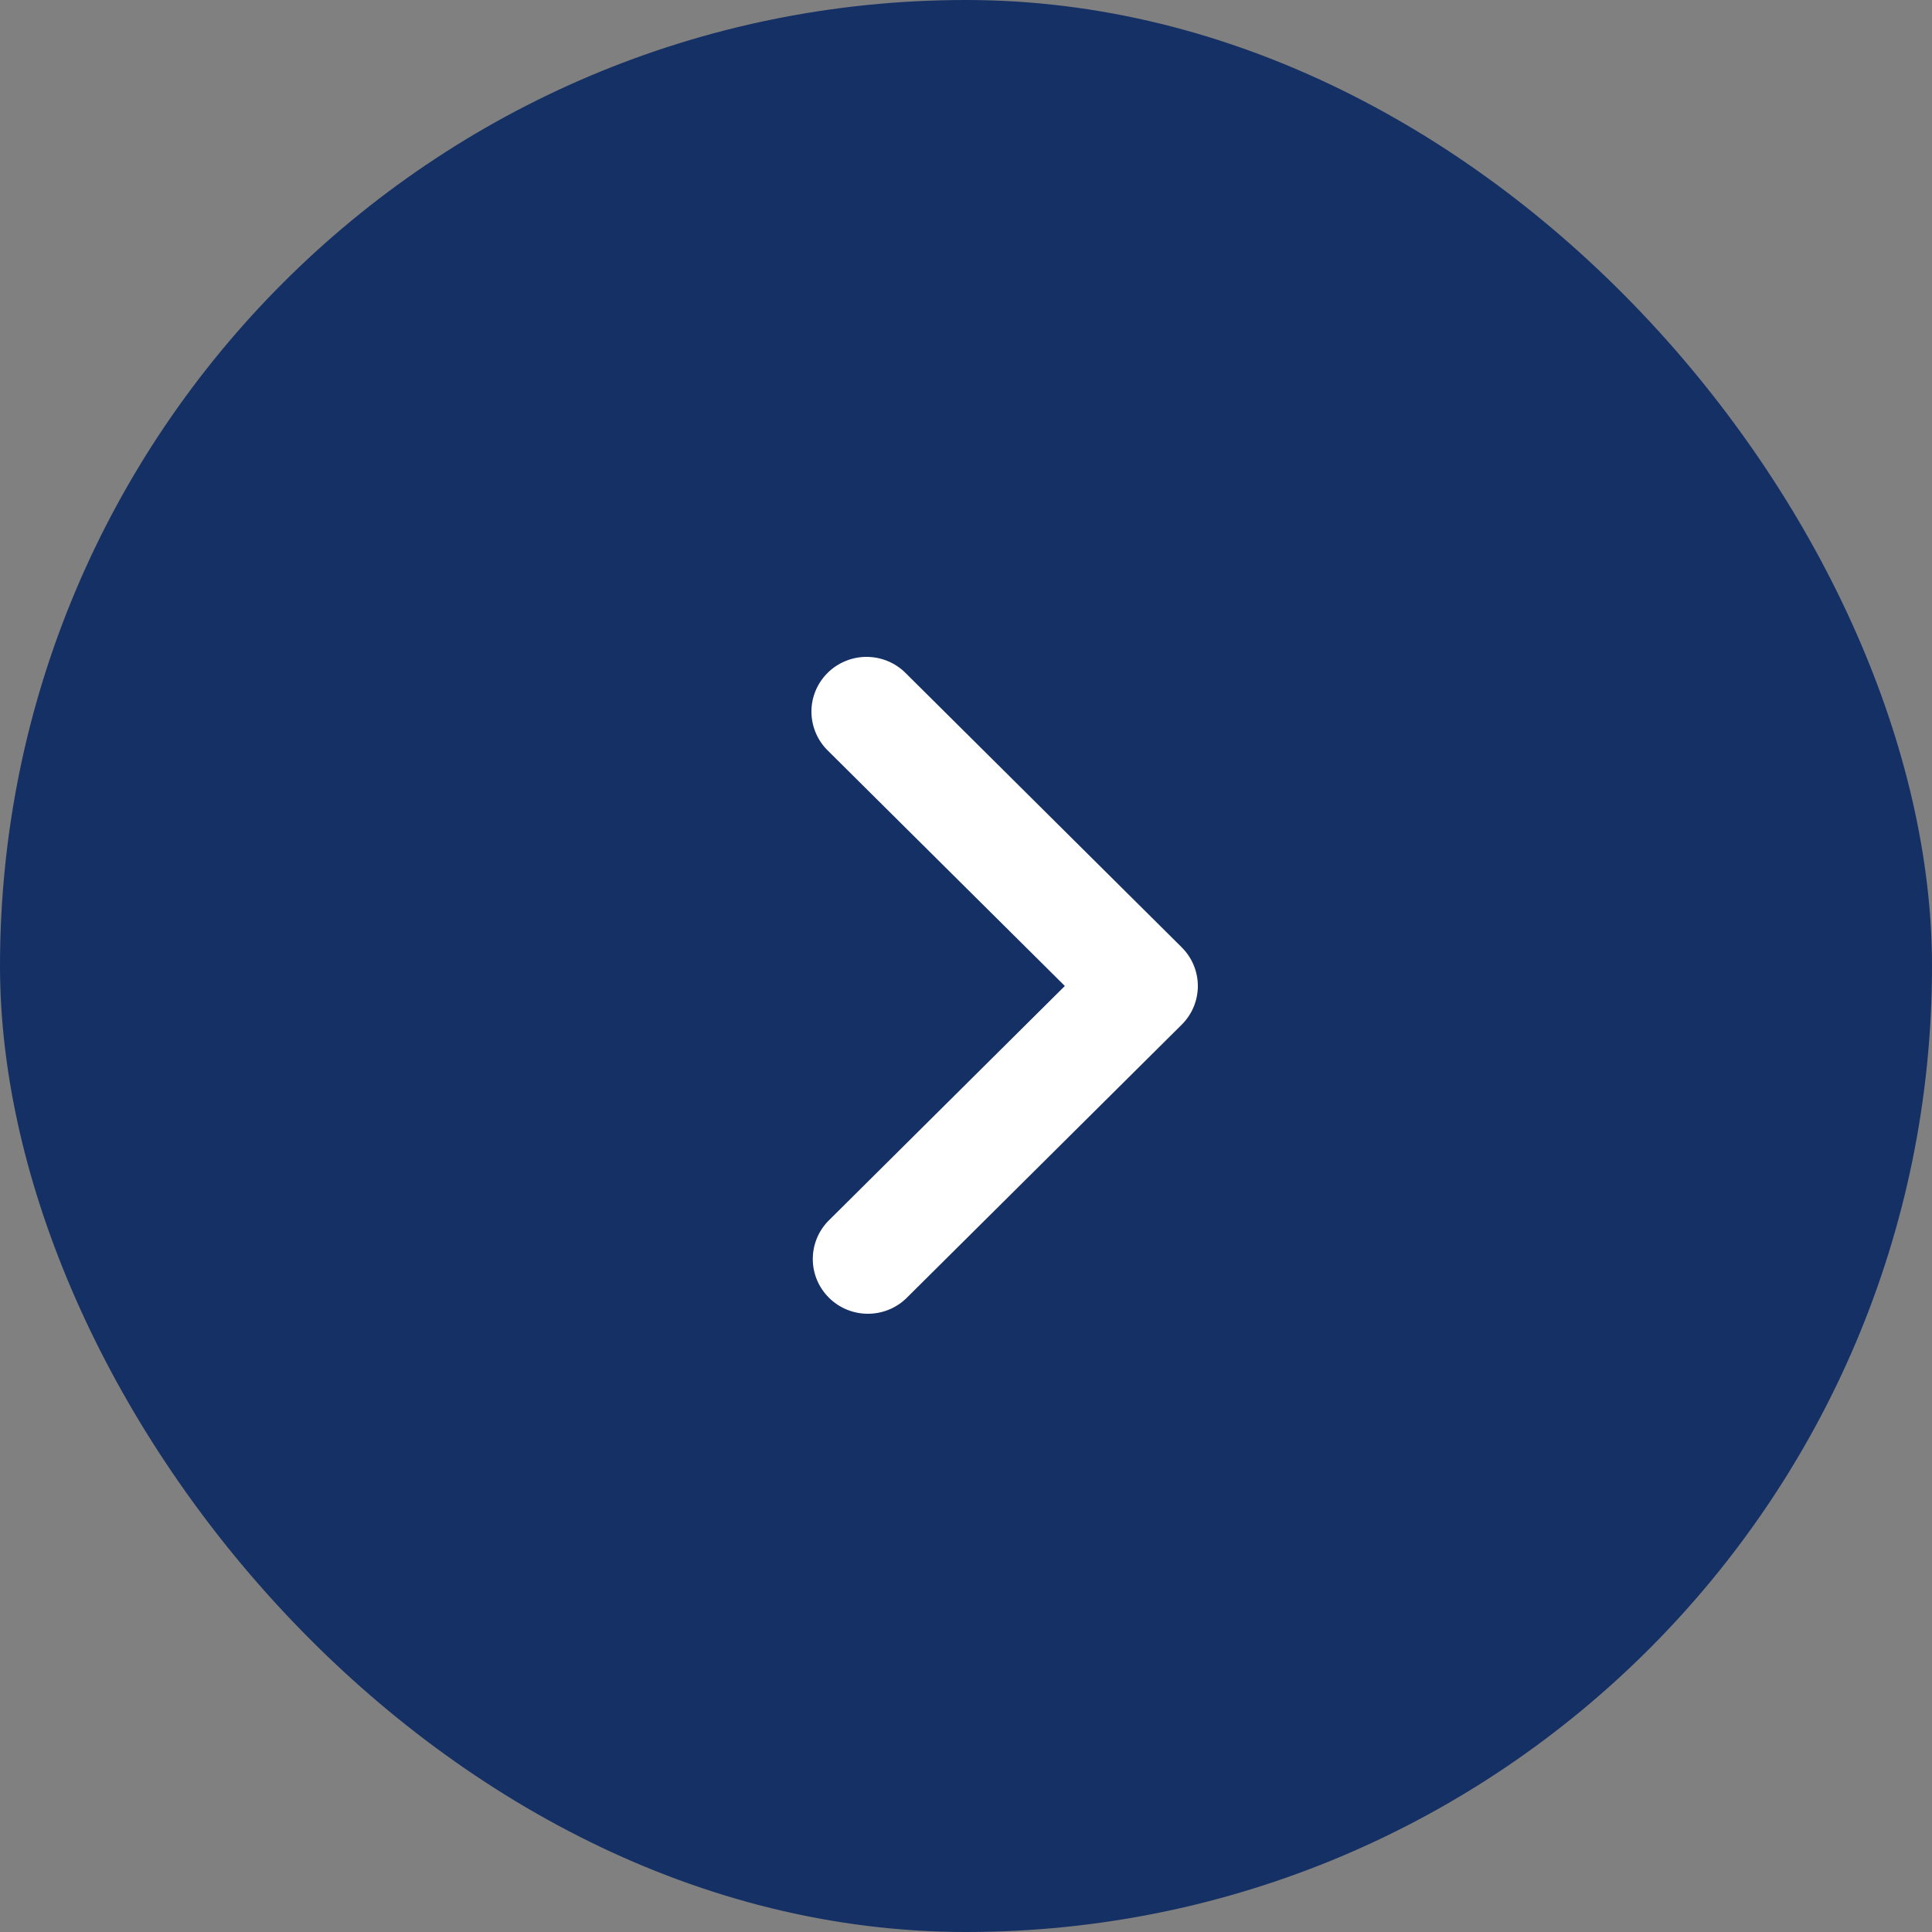
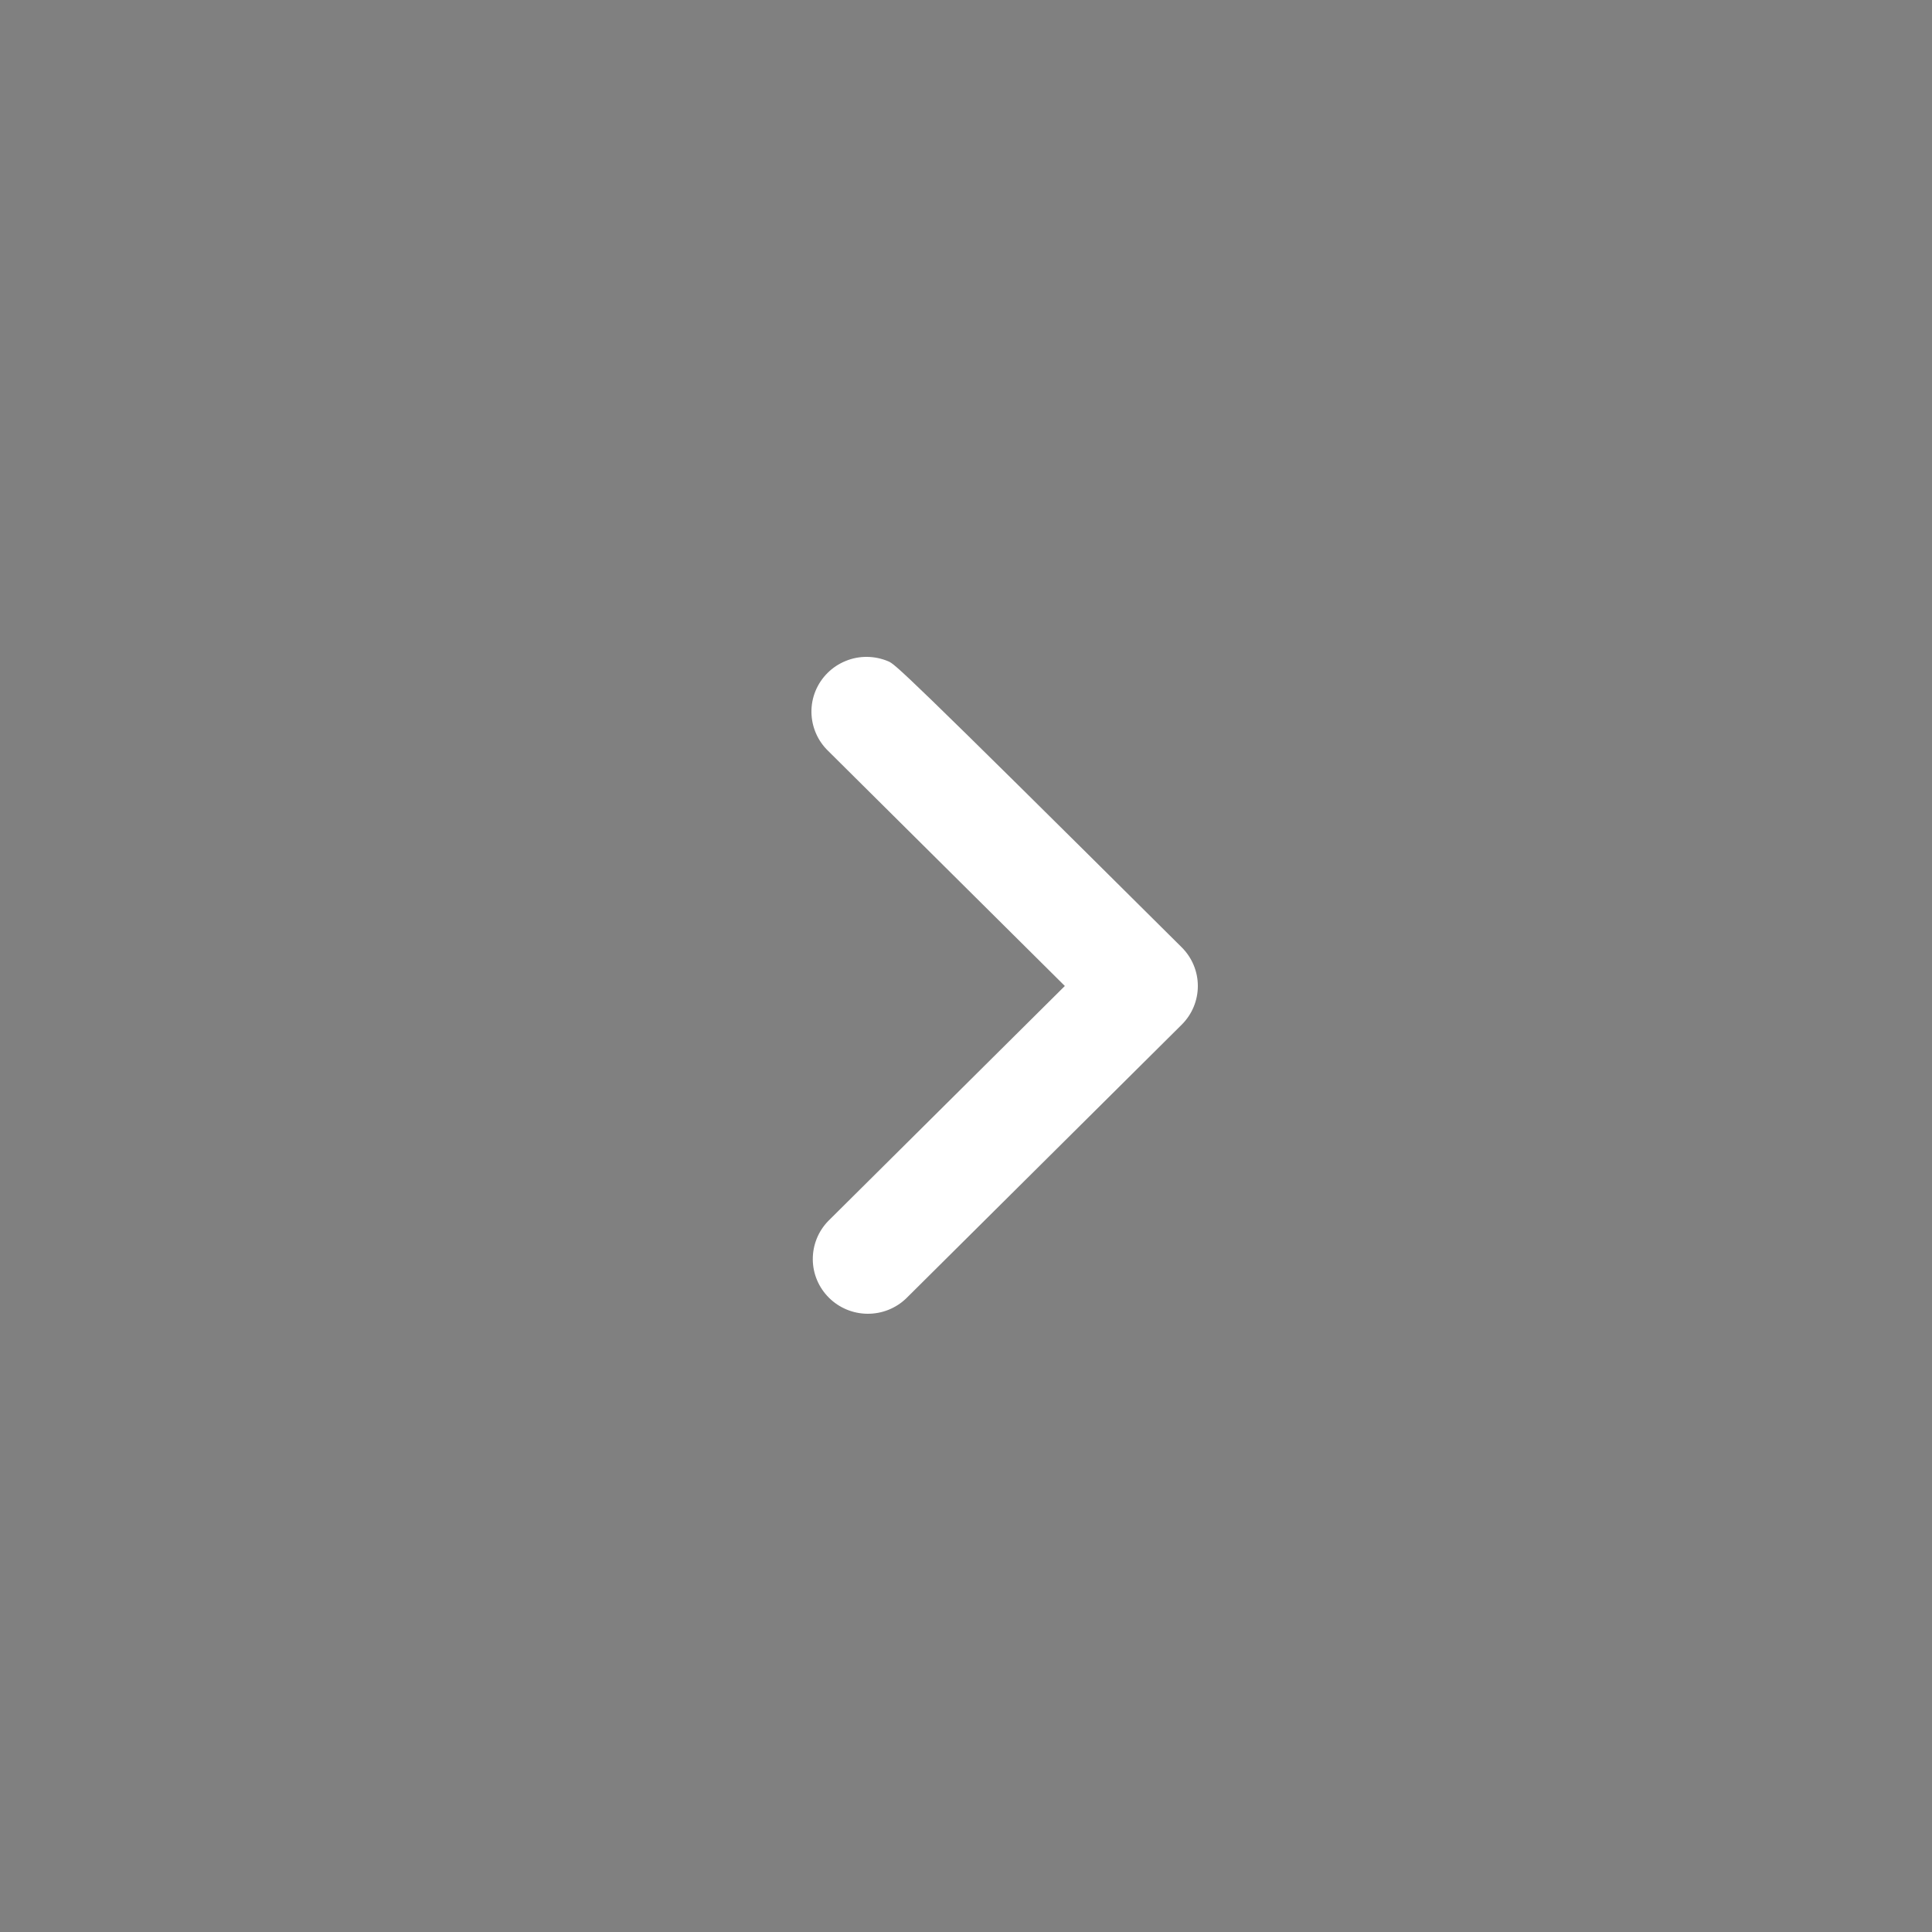
<svg xmlns="http://www.w3.org/2000/svg" width="50" height="50" viewBox="0 0 50 50" fill="none">
  <rect x="0" y="0" width="50" height="50" fill="#808080" stroke="none" />
  <g id="Group 1705">
-     <rect id="Rectangle 368" width="50" height="50" rx="25" fill="#153064" />
    <g id="Group">
-       <path id="Vector" d="M21.435 19.436L27.558 25.517L21.435 31.599C21.175 31.866 21.032 32.224 21.035 32.596C21.038 32.967 21.188 33.322 21.453 33.585C21.717 33.848 22.075 33.997 22.449 34C22.823 34.003 23.183 33.861 23.452 33.602L30.582 26.519C30.85 26.253 31 25.893 31 25.517C31 25.142 30.85 24.782 30.582 24.516L23.452 17.433C23.32 17.297 23.163 17.189 22.989 17.115C22.815 17.041 22.628 17.002 22.438 17C22.249 16.998 22.061 17.034 21.886 17.106C21.711 17.177 21.551 17.282 21.418 17.415C21.284 17.548 21.178 17.706 21.106 17.88C21.034 18.055 20.998 18.241 21 18.429C21.002 18.617 21.041 18.803 21.116 18.976C21.19 19.149 21.299 19.305 21.435 19.436Z" fill="white" />
+       <path id="Vector" d="M21.435 19.436L27.558 25.517L21.435 31.599C21.175 31.866 21.032 32.224 21.035 32.596C21.038 32.967 21.188 33.322 21.453 33.585C21.717 33.848 22.075 33.997 22.449 34C22.823 34.003 23.183 33.861 23.452 33.602L30.582 26.519C30.85 26.253 31 25.893 31 25.517C31 25.142 30.85 24.782 30.582 24.516C23.32 17.297 23.163 17.189 22.989 17.115C22.815 17.041 22.628 17.002 22.438 17C22.249 16.998 22.061 17.034 21.886 17.106C21.711 17.177 21.551 17.282 21.418 17.415C21.284 17.548 21.178 17.706 21.106 17.88C21.034 18.055 20.998 18.241 21 18.429C21.002 18.617 21.041 18.803 21.116 18.976C21.19 19.149 21.299 19.305 21.435 19.436Z" fill="white" />
    </g>
  </g>
</svg>